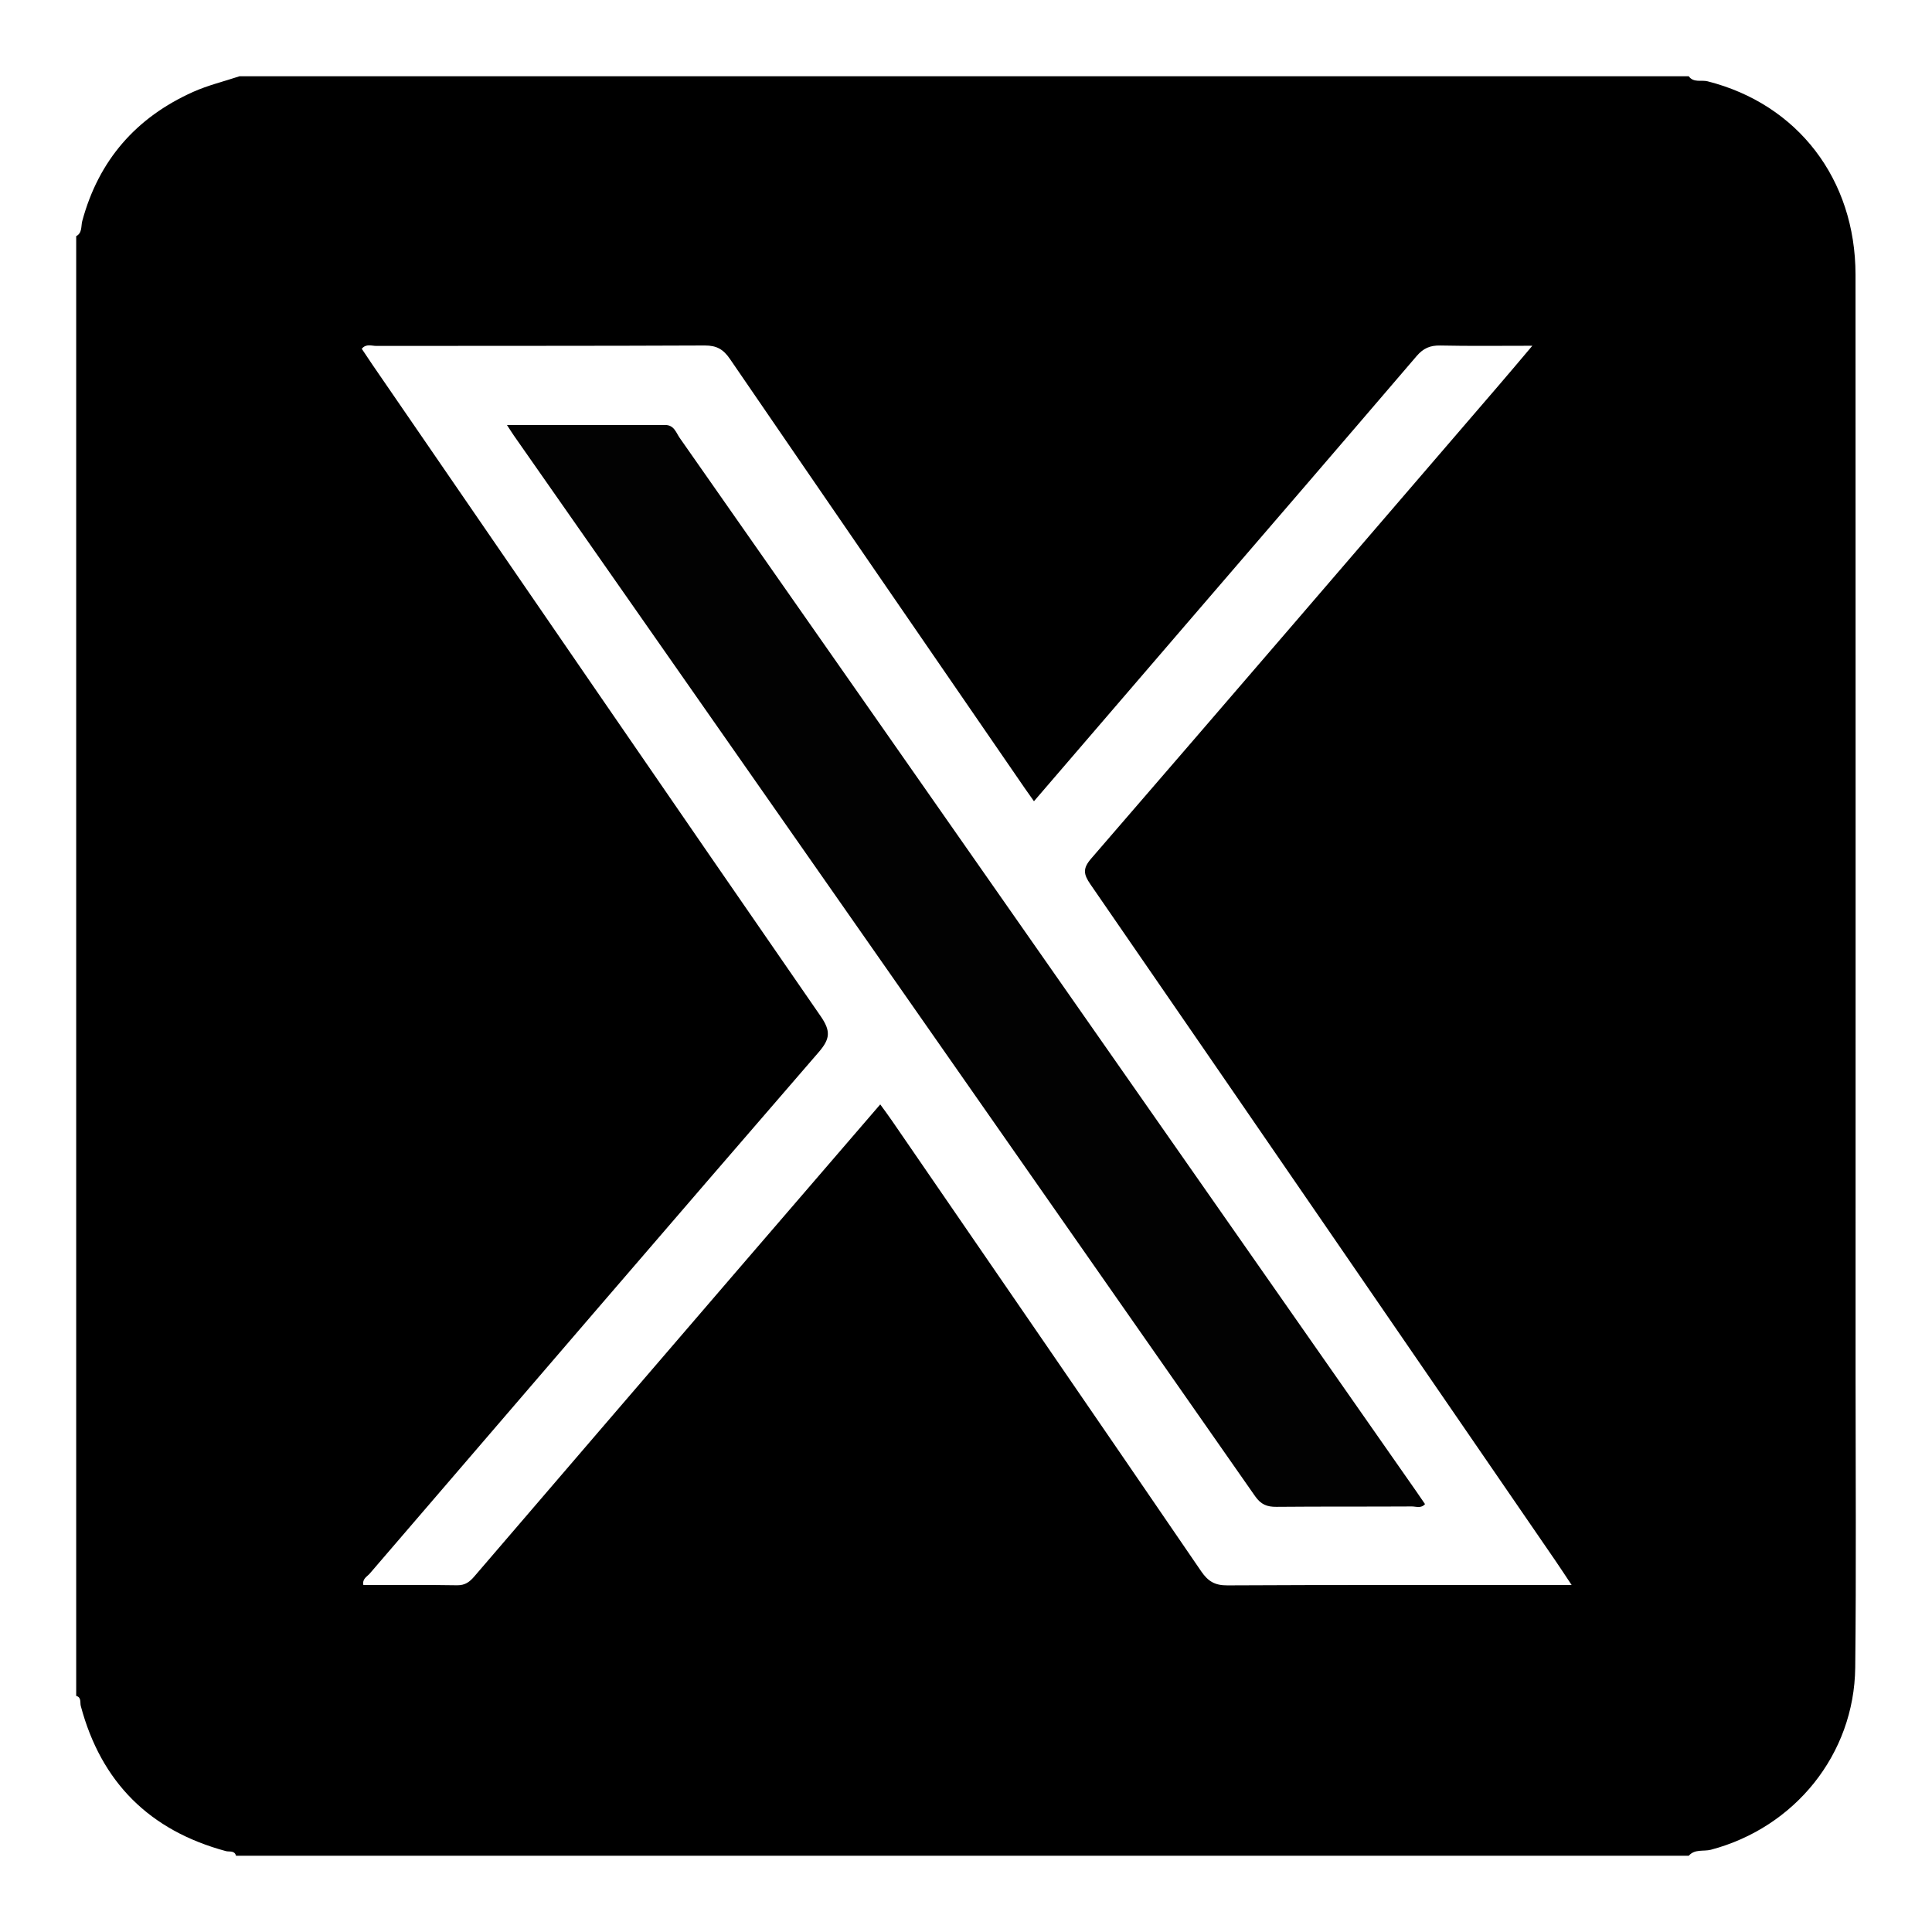
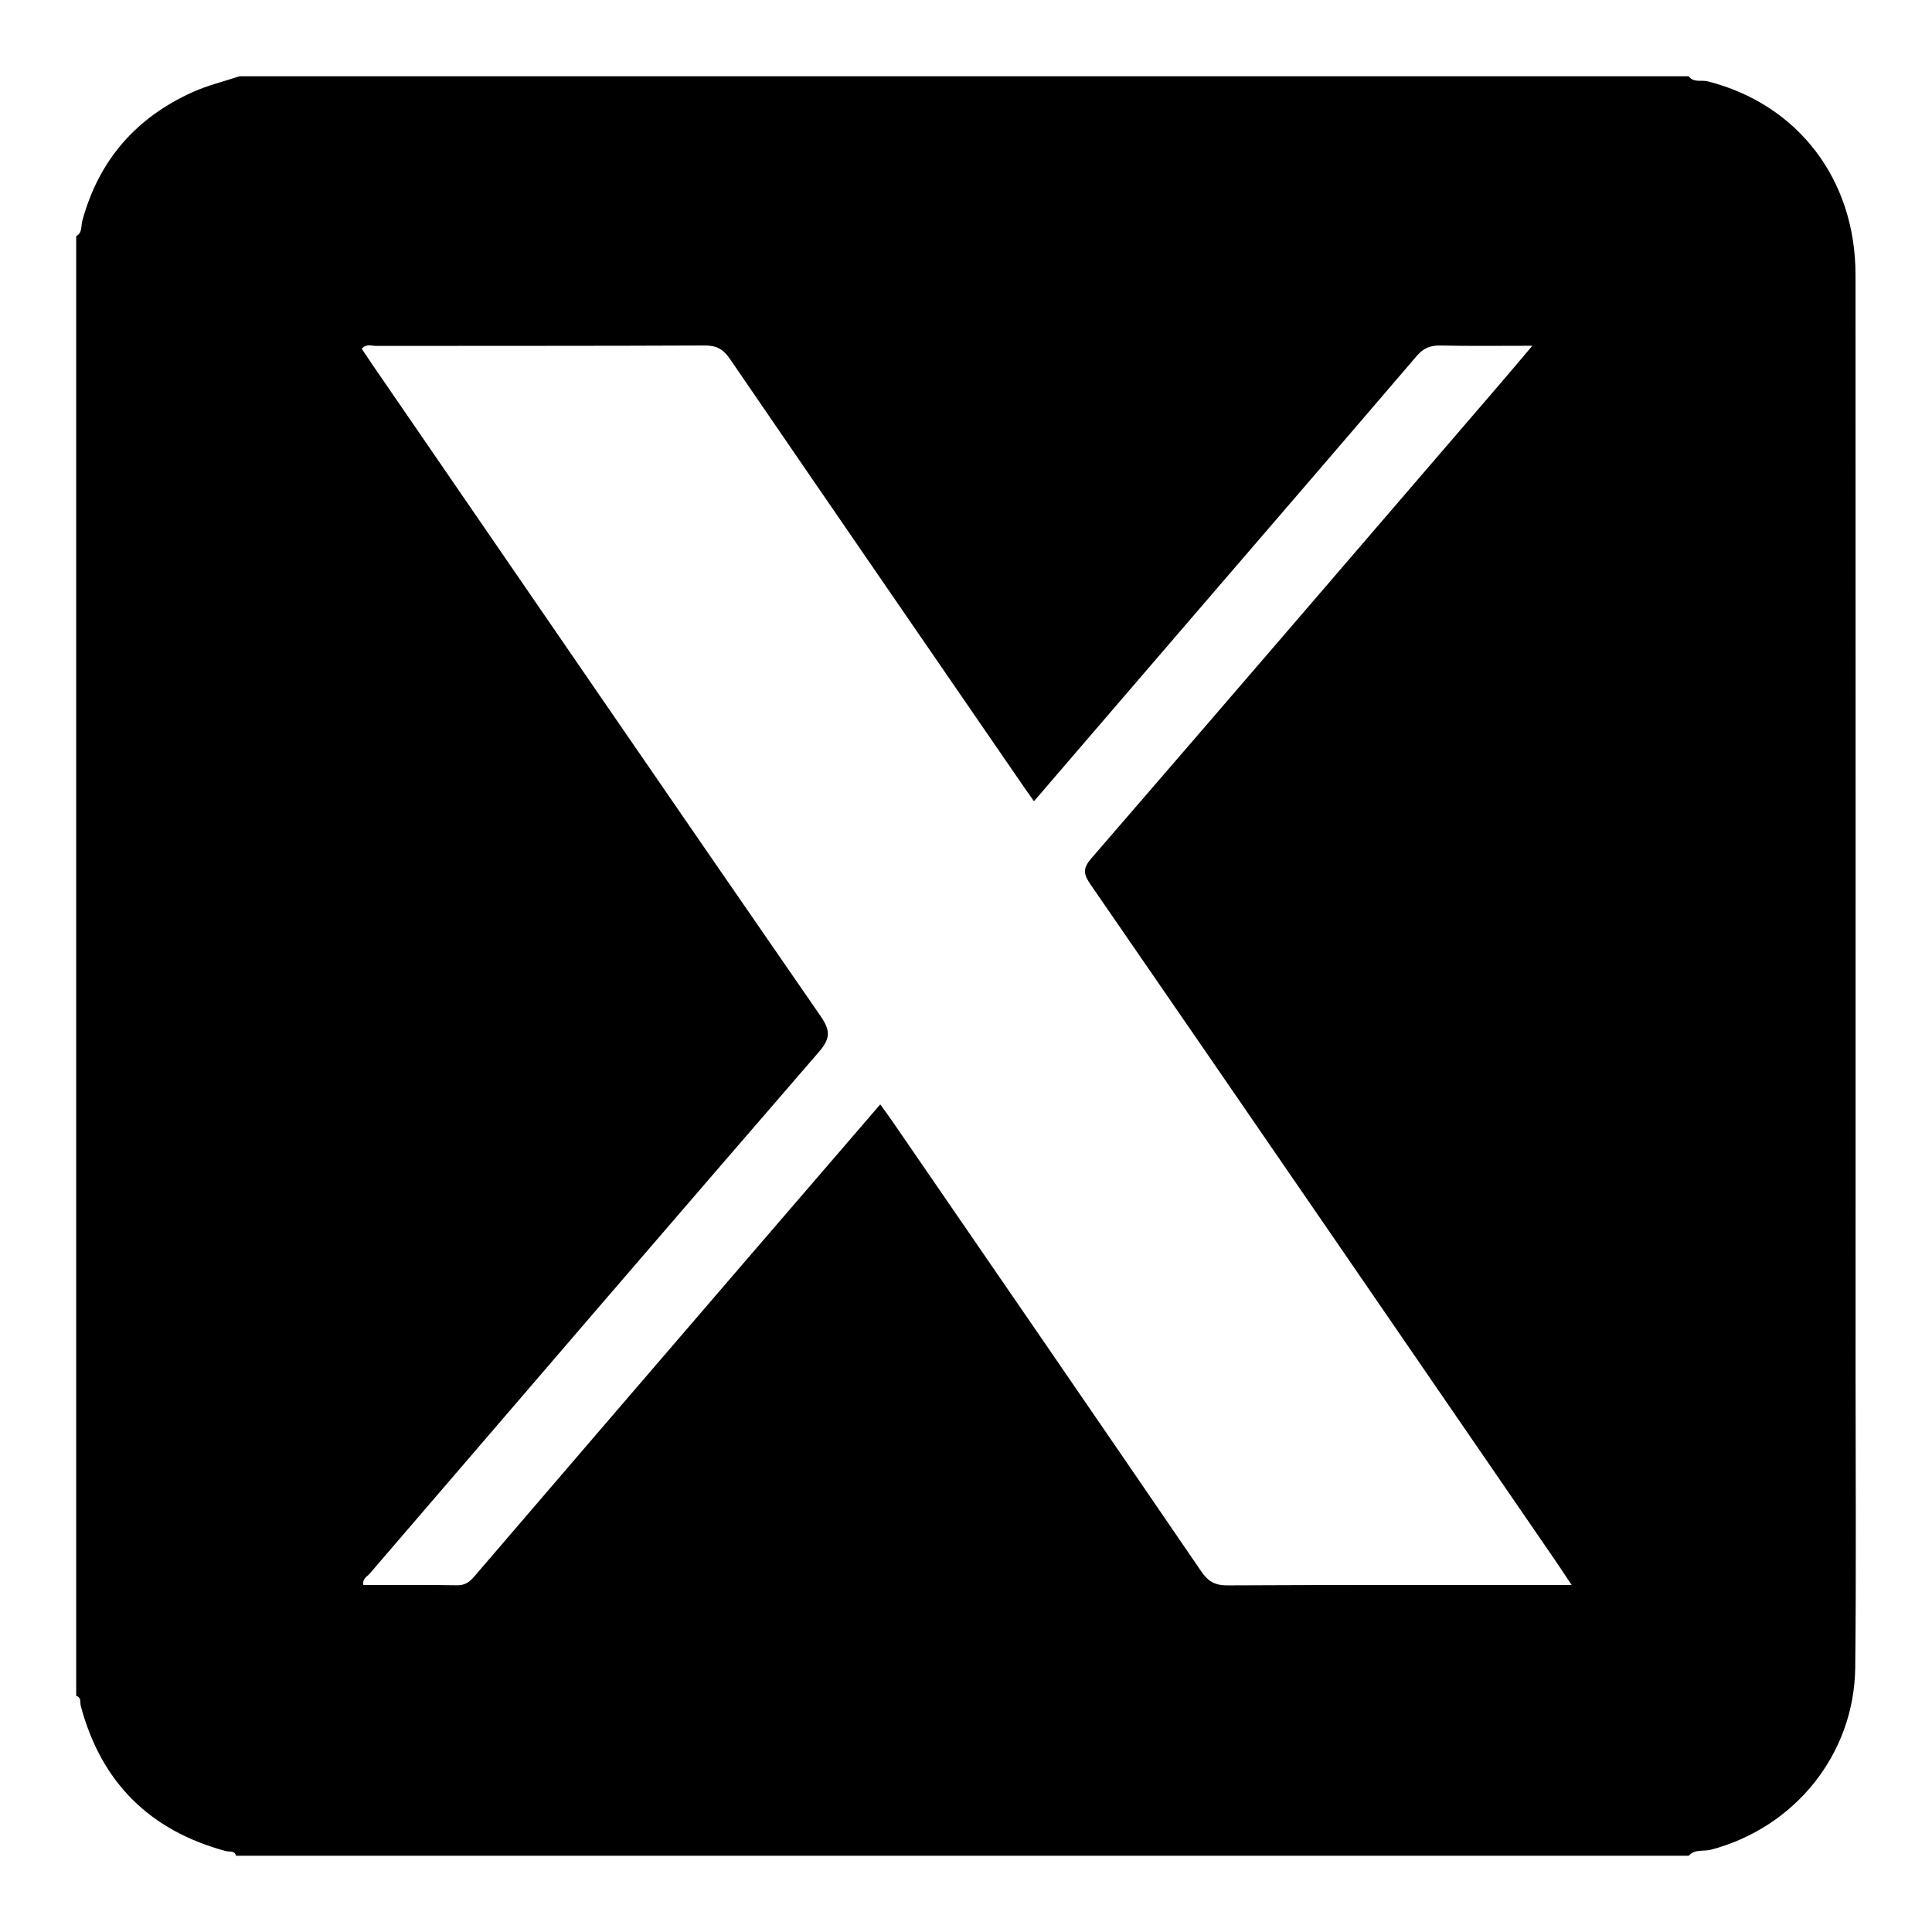
<svg xmlns="http://www.w3.org/2000/svg" version="1.1" id="Layer_1" x="0px" y="0px" width="80px" height="80px" viewBox="0 0 80 80" xml:space="preserve">
  <g>
    <path fill-rule="evenodd" clip-rule="evenodd" d="M69.929,76.842c-20.051,0-40.104,0-60.156,0   c-0.062-0.229-0.275-0.154-0.417-0.191c-3.159-0.852-5.167-2.846-6.011-6.01c-0.038-0.145,0.036-0.355-0.19-0.418   c0-20.148,0-40.297,0-60.444C3.412,9.644,3.35,9.362,3.406,9.153c0.68-2.519,2.23-4.29,4.592-5.348   C8.612,3.53,9.276,3.371,9.917,3.158c20.004,0,40.007,0,60.011,0c0.2,0.28,0.522,0.143,0.78,0.209   c3.728,0.944,6.124,4.049,6.125,8.011c0.006,15.222,0.003,30.444,0.002,45.665c0,4.004,0.03,8.008-0.014,12.01   c-0.042,3.59-2.504,6.623-5.977,7.541C70.543,76.672,70.177,76.555,69.929,76.842z M42.814,33.178   c-0.167-0.236-0.278-0.392-0.387-0.549c-4.07-5.919-8.144-11.837-12.202-17.766c-0.273-0.399-0.551-0.559-1.042-0.557   c-4.532,0.021-9.065,0.011-13.599,0.018c-0.193,0.001-0.423-0.104-0.604,0.118c0.147,0.221,0.29,0.439,0.439,0.656   c6.183,9,12.358,18.006,18.567,26.987c0.424,0.615,0.385,0.939-0.088,1.486c-6.211,7.178-12.396,14.381-18.583,21.582   c-0.11,0.131-0.323,0.218-0.268,0.48c1.296,0,2.589-0.012,3.881,0.01c0.333,0.004,0.521-0.141,0.717-0.371   c3.574-4.166,7.153-8.33,10.733-12.492c2.016-2.344,4.033-4.684,6.071-7.049c0.179,0.248,0.336,0.455,0.482,0.67   c4.273,6.217,8.549,12.432,12.804,18.658c0.288,0.422,0.571,0.592,1.092,0.588c4.34-0.023,8.68-0.014,13.021-0.014   c0.375,0,0.75,0,1.231,0c-0.264-0.395-0.466-0.709-0.678-1.016c-6.413-9.336-12.822-18.676-19.25-28.001   c-0.288-0.419-0.323-0.655,0.036-1.069c5.629-6.509,11.236-13.038,16.849-19.563c0.443-0.514,0.879-1.034,1.415-1.667   c-1.384,0-2.601,0.016-3.816-0.01c-0.422-0.008-0.702,0.116-0.979,0.441c-3.18,3.716-6.374,7.42-9.563,11.126   C47.016,28.293,44.938,30.709,42.814,33.178z" />
-     <path fill-rule="evenodd" clip-rule="evenodd" fill="#020202" d="M20.993,17.6c2.255,0,4.402,0.002,6.548-0.002   c0.374-0.001,0.451,0.316,0.605,0.536c4.958,7.08,9.909,14.164,14.861,21.248c5.212,7.457,10.425,14.914,15.637,22.371   c0.121,0.174,0.239,0.35,0.363,0.529c-0.166,0.189-0.37,0.097-0.541,0.097c-1.869,0.011-3.739-0.001-5.609,0.016   c-0.393,0.004-0.645-0.097-0.884-0.438c-10.226-14.645-20.46-29.283-30.695-43.922C21.201,17.924,21.13,17.809,20.993,17.6z" />
  </g>
</svg>